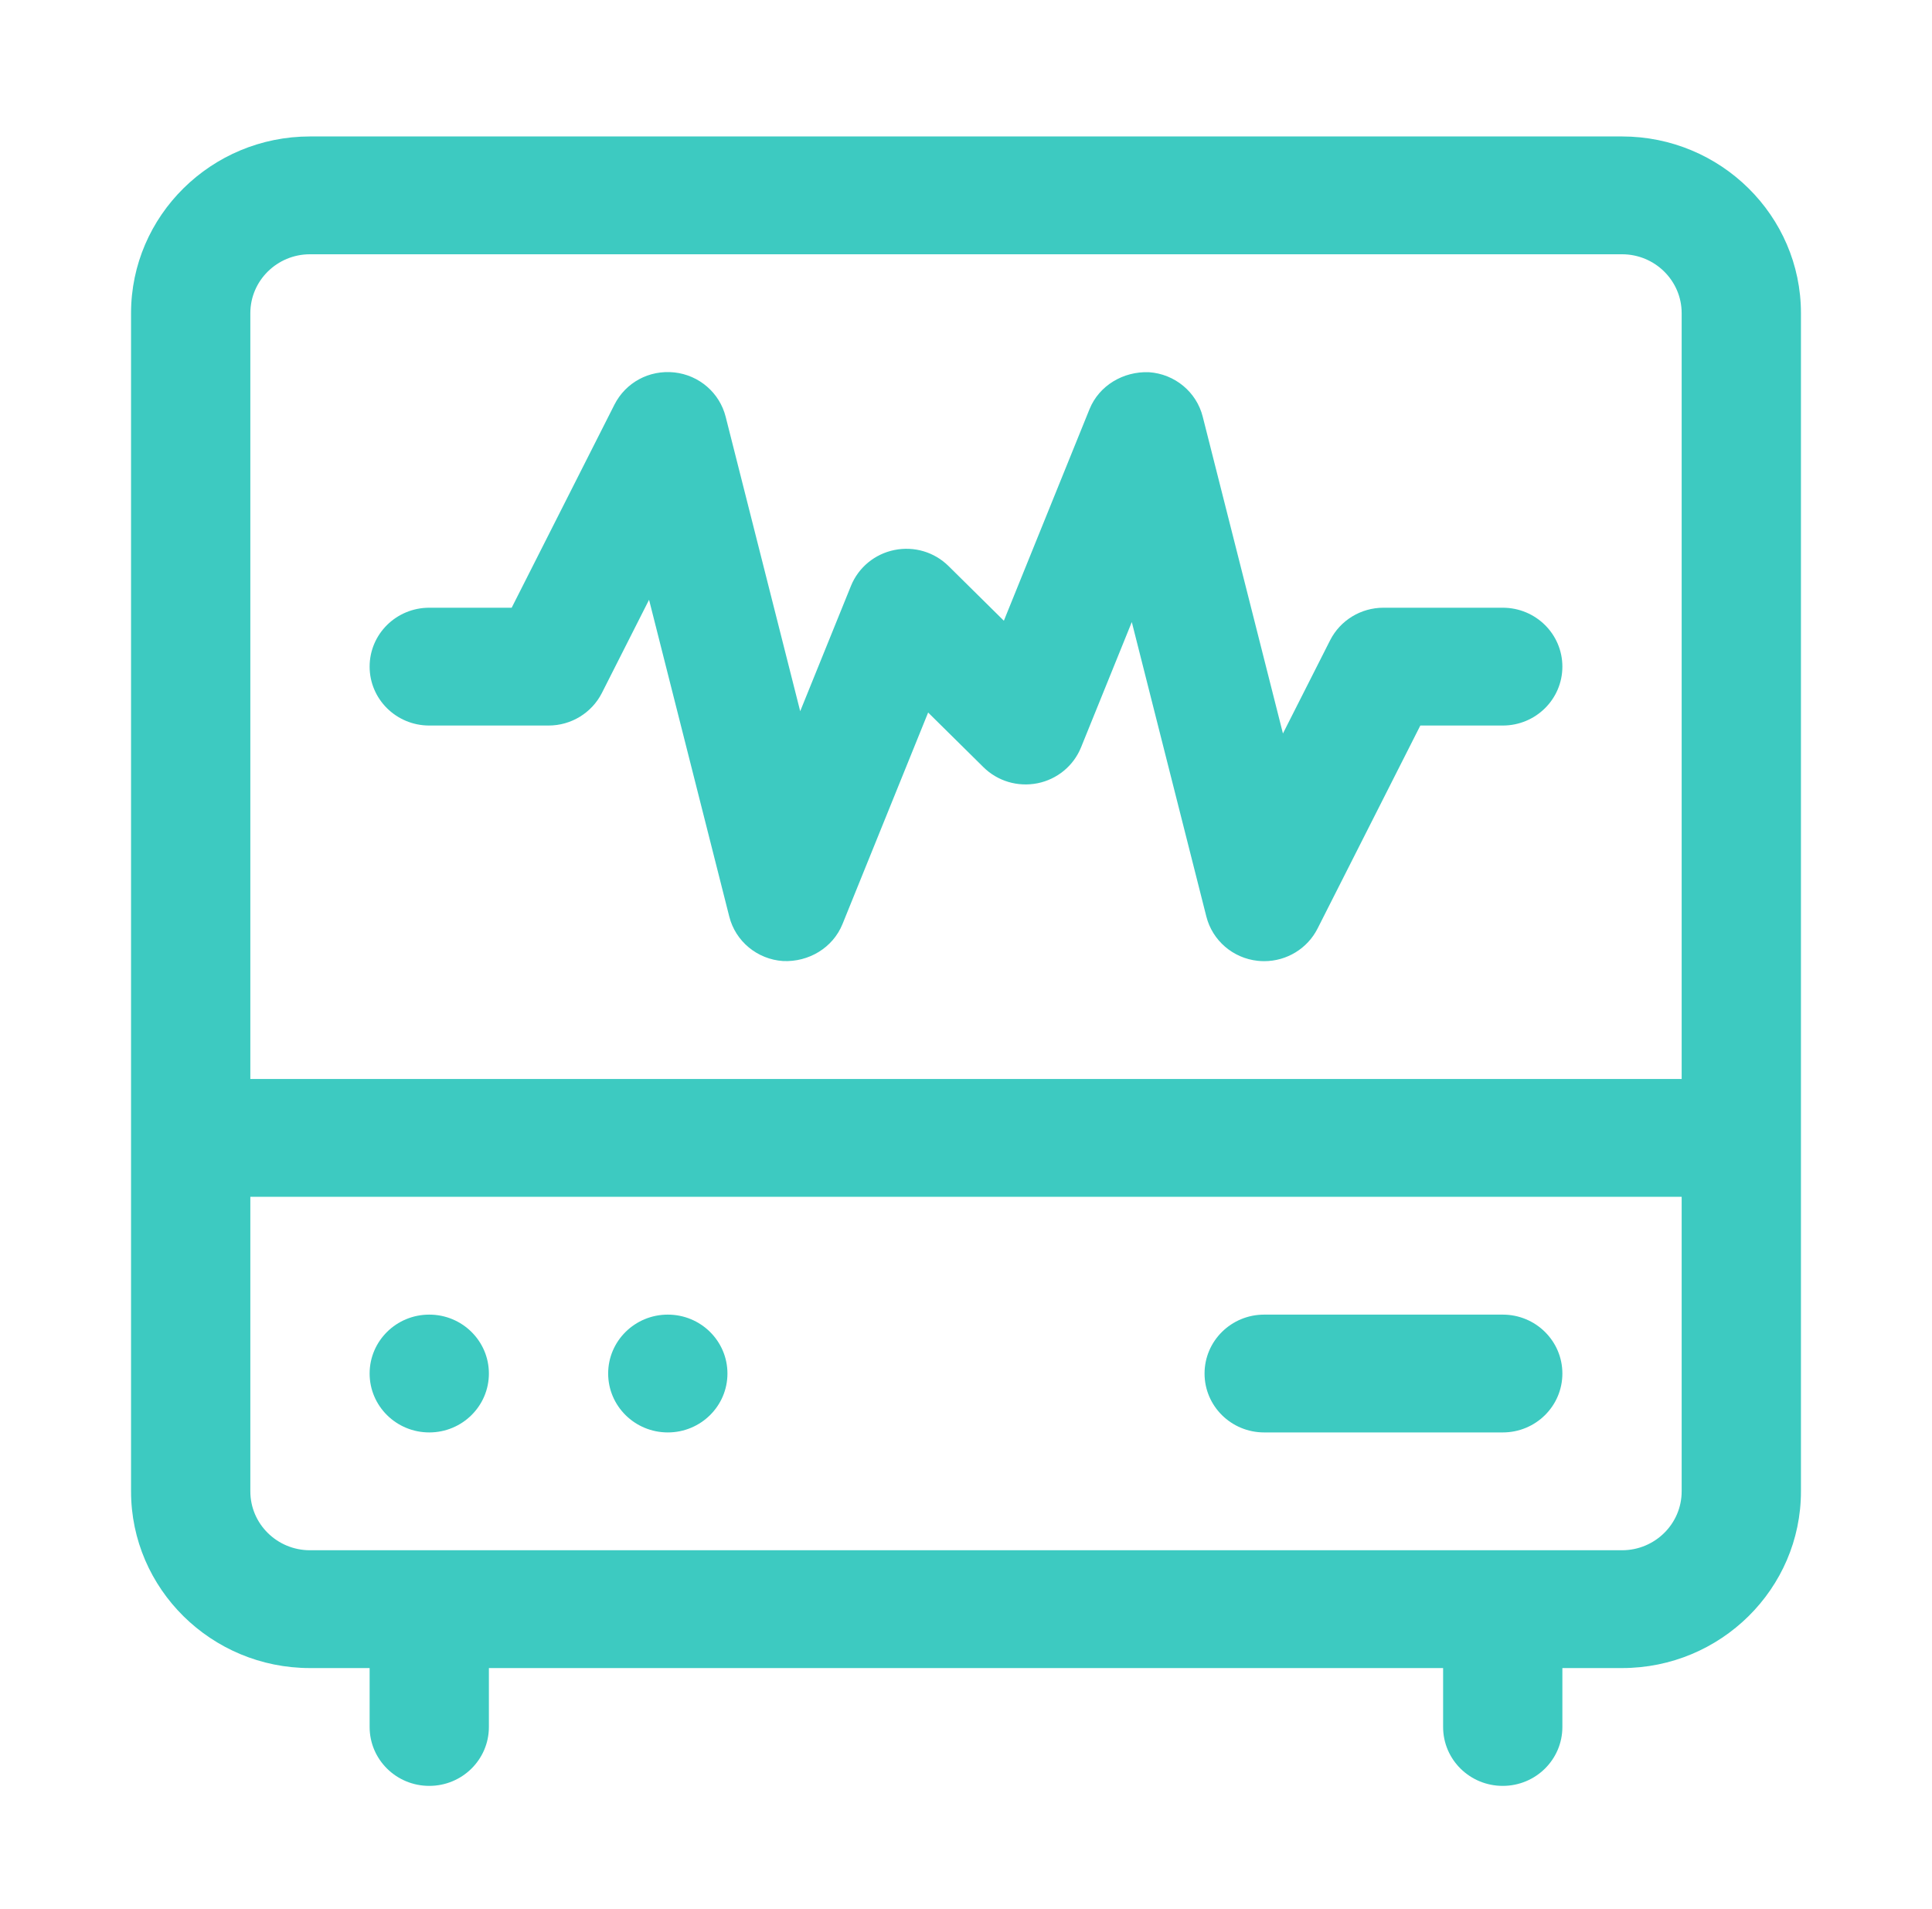
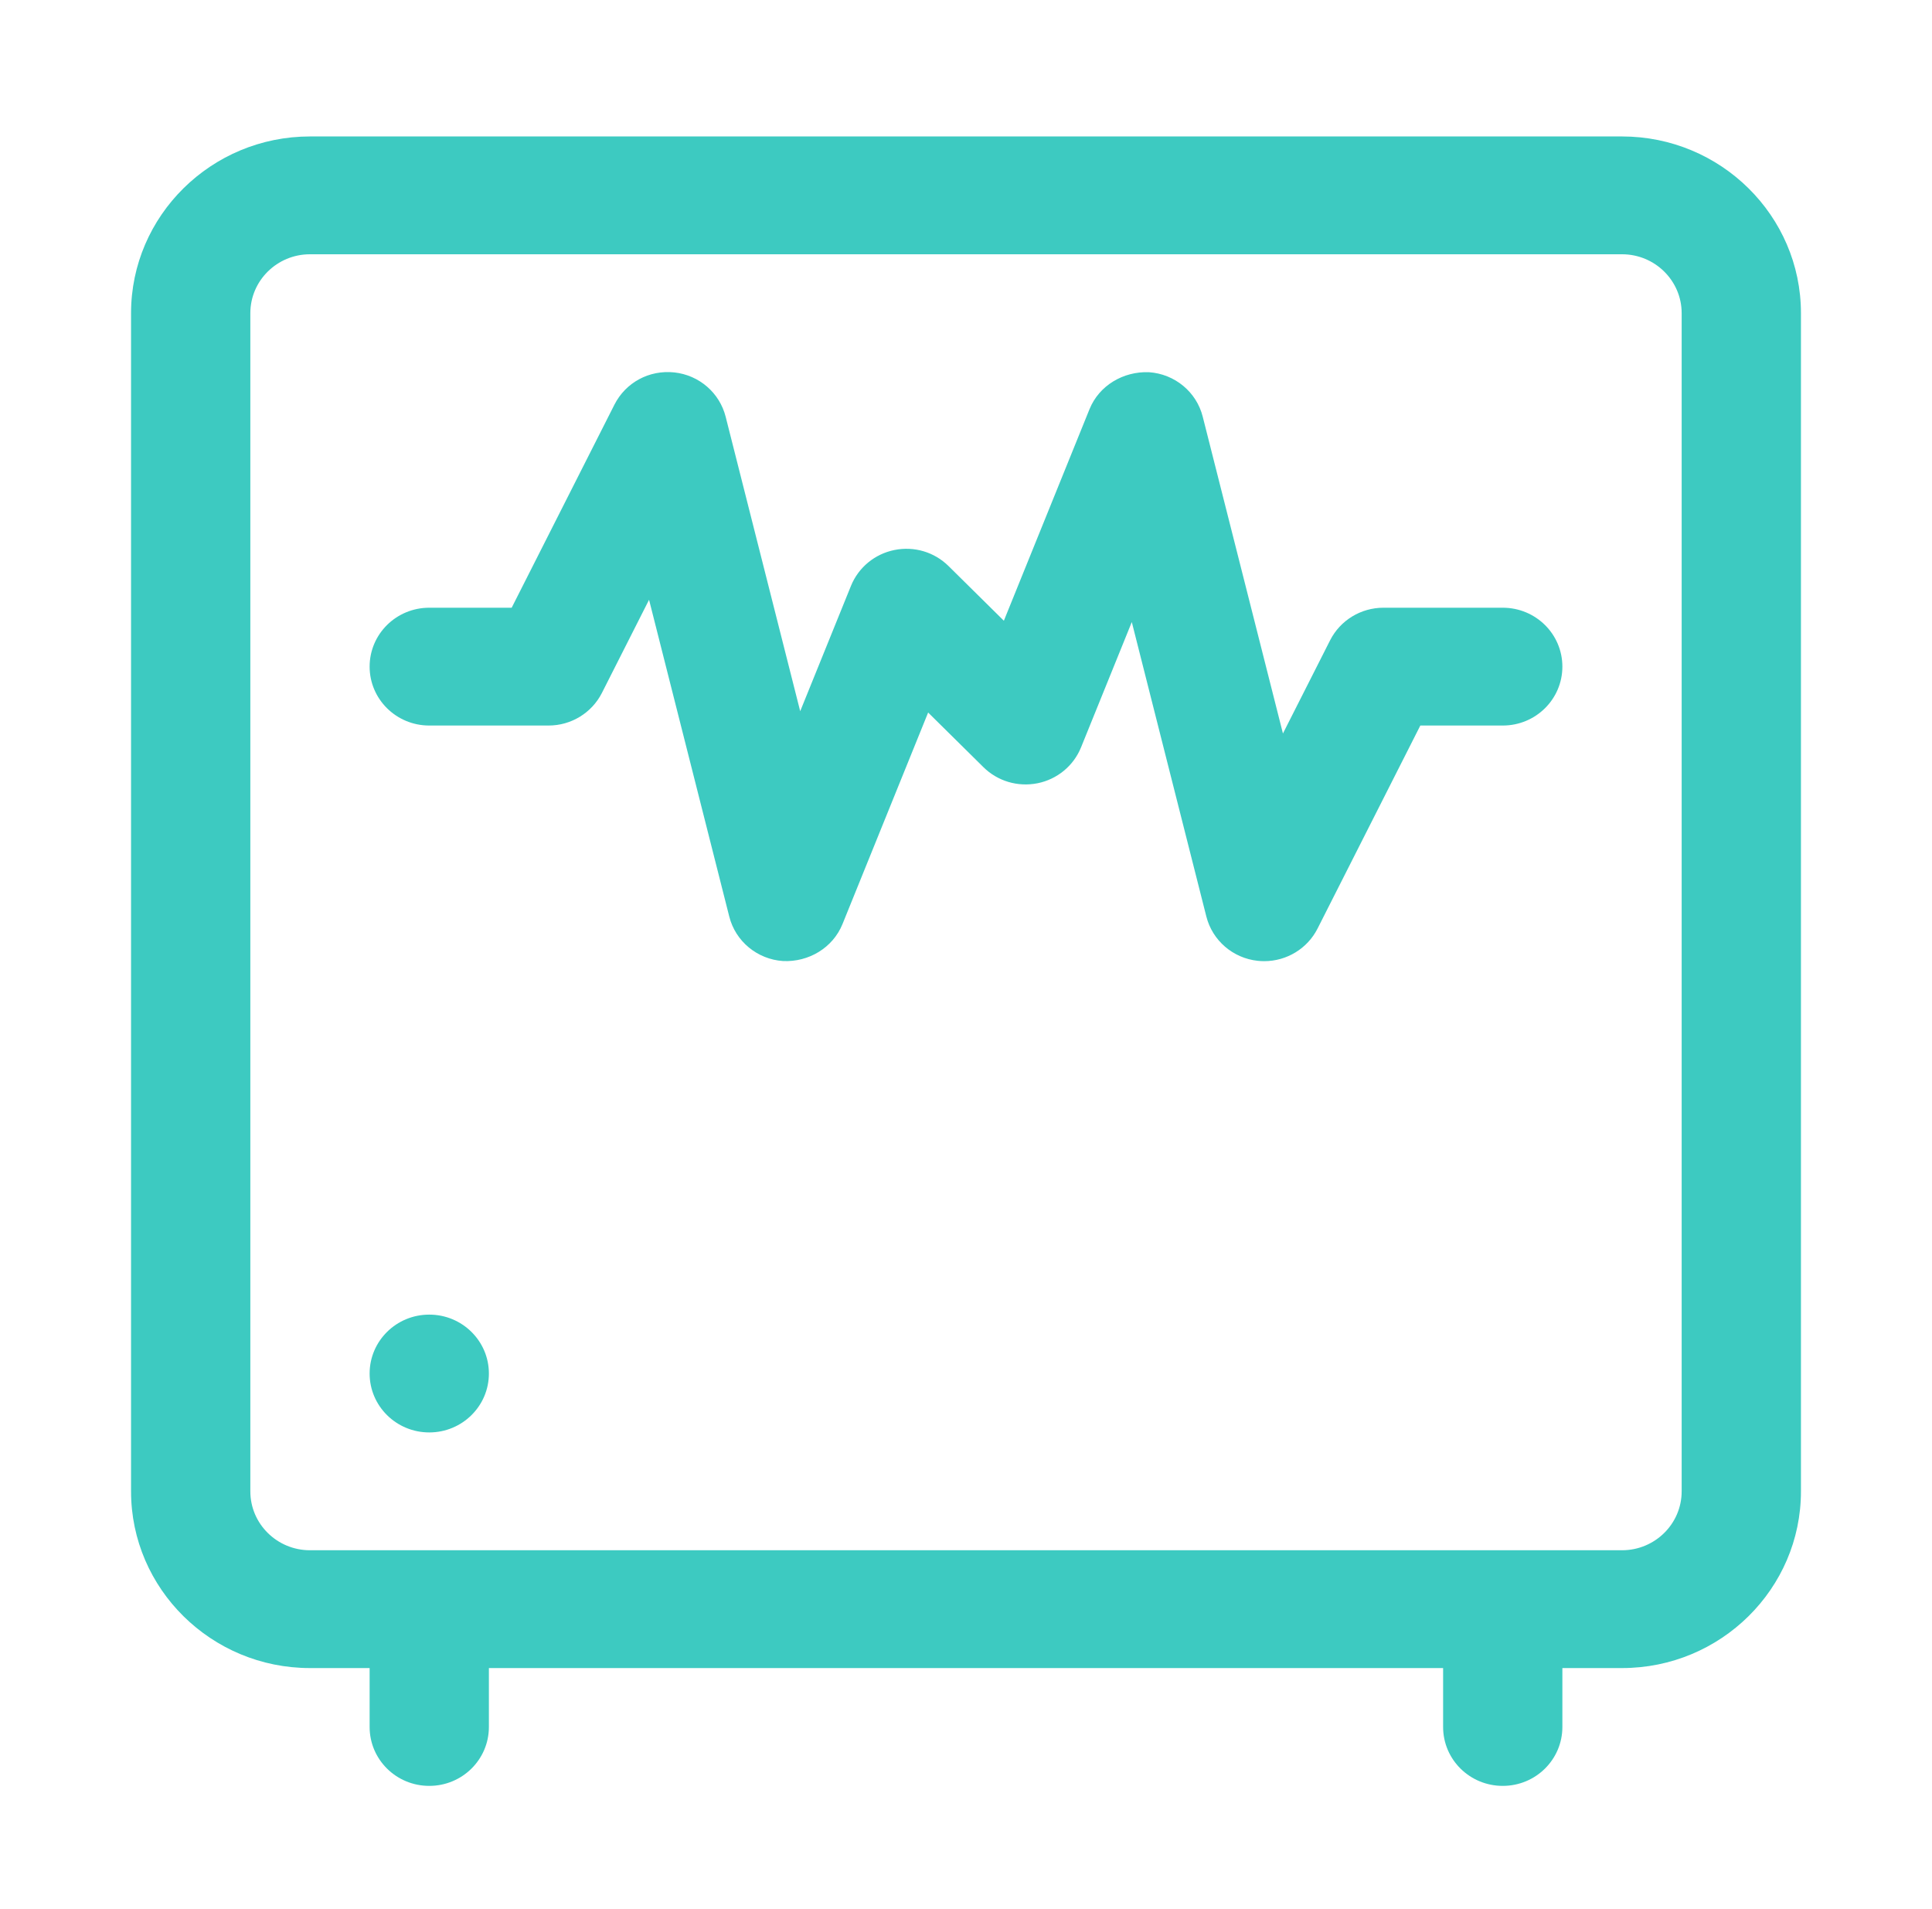
<svg xmlns="http://www.w3.org/2000/svg" width="82" height="81" viewBox="0 0 82 81" fill="none">
  <path d="M15.688 73.291C15.688 74.673 16.82 75.791 18.219 75.791C19.618 75.791 20.75 74.673 20.75 73.291V68.291H15.688V73.291Z" fill="#3DCAC1" />
  <path d="M61.25 73.291C61.25 74.673 62.382 75.791 63.781 75.791C65.18 75.791 66.312 74.673 66.312 73.291V68.291H61.25V73.291Z" fill="#3DCAC1" />
-   <path d="M73.906 45.791H8.094V50.791H73.906V45.791Z" fill="#3DCAC1" />
  <path d="M68.844 70.791H13.156C8.969 70.791 5.562 67.427 5.562 63.291V13.291C5.562 9.155 8.969 5.791 13.156 5.791H68.844C73.031 5.791 76.438 9.155 76.438 13.291V63.291C76.438 67.427 73.031 70.791 68.844 70.791ZM13.156 10.791C11.759 10.791 10.625 11.912 10.625 13.291V63.291C10.625 64.671 11.759 65.791 13.156 65.791H68.844C70.24 65.791 71.375 64.671 71.375 63.291V13.291C71.375 11.912 70.24 10.791 68.844 10.791H13.156Z" fill="#3DCAC1" />
-   <path d="M63.781 60.791H53.656C52.257 60.791 51.125 59.673 51.125 58.291C51.125 56.91 52.257 55.791 53.656 55.791H63.781C65.18 55.791 66.312 56.91 66.312 58.291C66.312 59.673 65.18 60.791 63.781 60.791Z" fill="#3DCAC1" />
  <path d="M18.219 60.791C19.617 60.791 20.75 59.672 20.75 58.291C20.75 56.91 19.617 55.791 18.219 55.791C16.821 55.791 15.688 56.91 15.688 58.291C15.688 59.672 16.821 60.791 18.219 60.791Z" fill="#3DCAC1" />
-   <path d="M28.344 60.791C29.742 60.791 30.875 59.672 30.875 58.291C30.875 56.91 29.742 55.791 28.344 55.791C26.946 55.791 25.812 56.91 25.812 58.291C25.812 59.672 26.946 60.791 28.344 60.791Z" fill="#3DCAC1" />
  <path d="M53.656 40.791C53.565 40.791 53.473 40.786 53.379 40.776C52.326 40.662 51.459 39.912 51.201 38.897L48.037 26.399L45.882 31.719C45.565 32.5 44.873 33.071 44.04 33.24C43.197 33.408 42.342 33.152 41.741 32.559L39.393 30.239L35.757 39.219C35.347 40.227 34.321 40.835 33.236 40.786C32.141 40.713 31.216 39.949 30.952 38.897L27.548 25.454L25.546 29.409C25.116 30.256 24.241 30.791 23.282 30.791H18.219C16.82 30.791 15.688 29.672 15.688 28.291C15.688 26.909 16.82 25.791 18.219 25.791H21.717L26.079 17.172C26.554 16.238 27.545 15.691 28.621 15.805C29.674 15.92 30.541 16.669 30.799 17.685L33.963 30.183L36.118 24.863C36.435 24.082 37.127 23.511 37.96 23.342C38.805 23.171 39.658 23.43 40.259 24.023L42.607 26.343L46.243 17.363C46.653 16.355 47.682 15.754 48.764 15.796C49.859 15.869 50.784 16.633 51.048 17.685L54.452 31.128L56.454 27.173C56.884 26.326 57.759 25.791 58.718 25.791H63.781C65.18 25.791 66.312 26.909 66.312 28.291C66.312 29.673 65.18 30.791 63.781 30.791H60.283L55.92 39.409C55.488 40.261 54.608 40.791 53.656 40.791Z" fill="#3DCAC1" />
</svg>